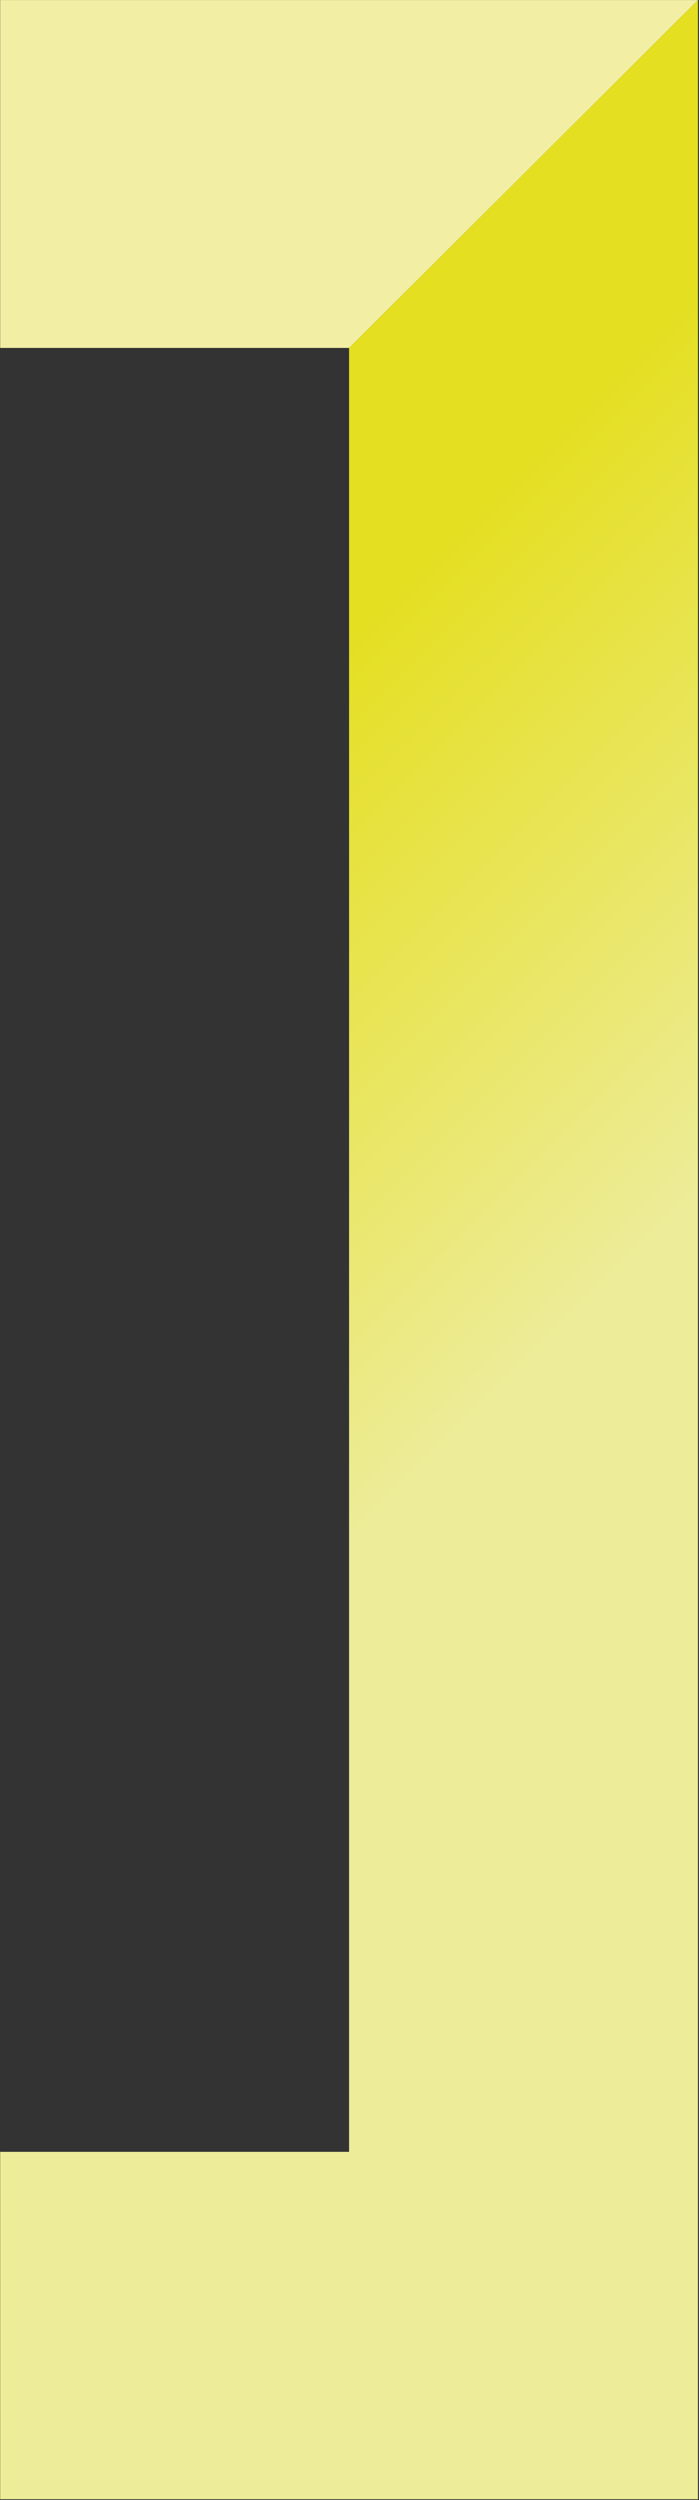
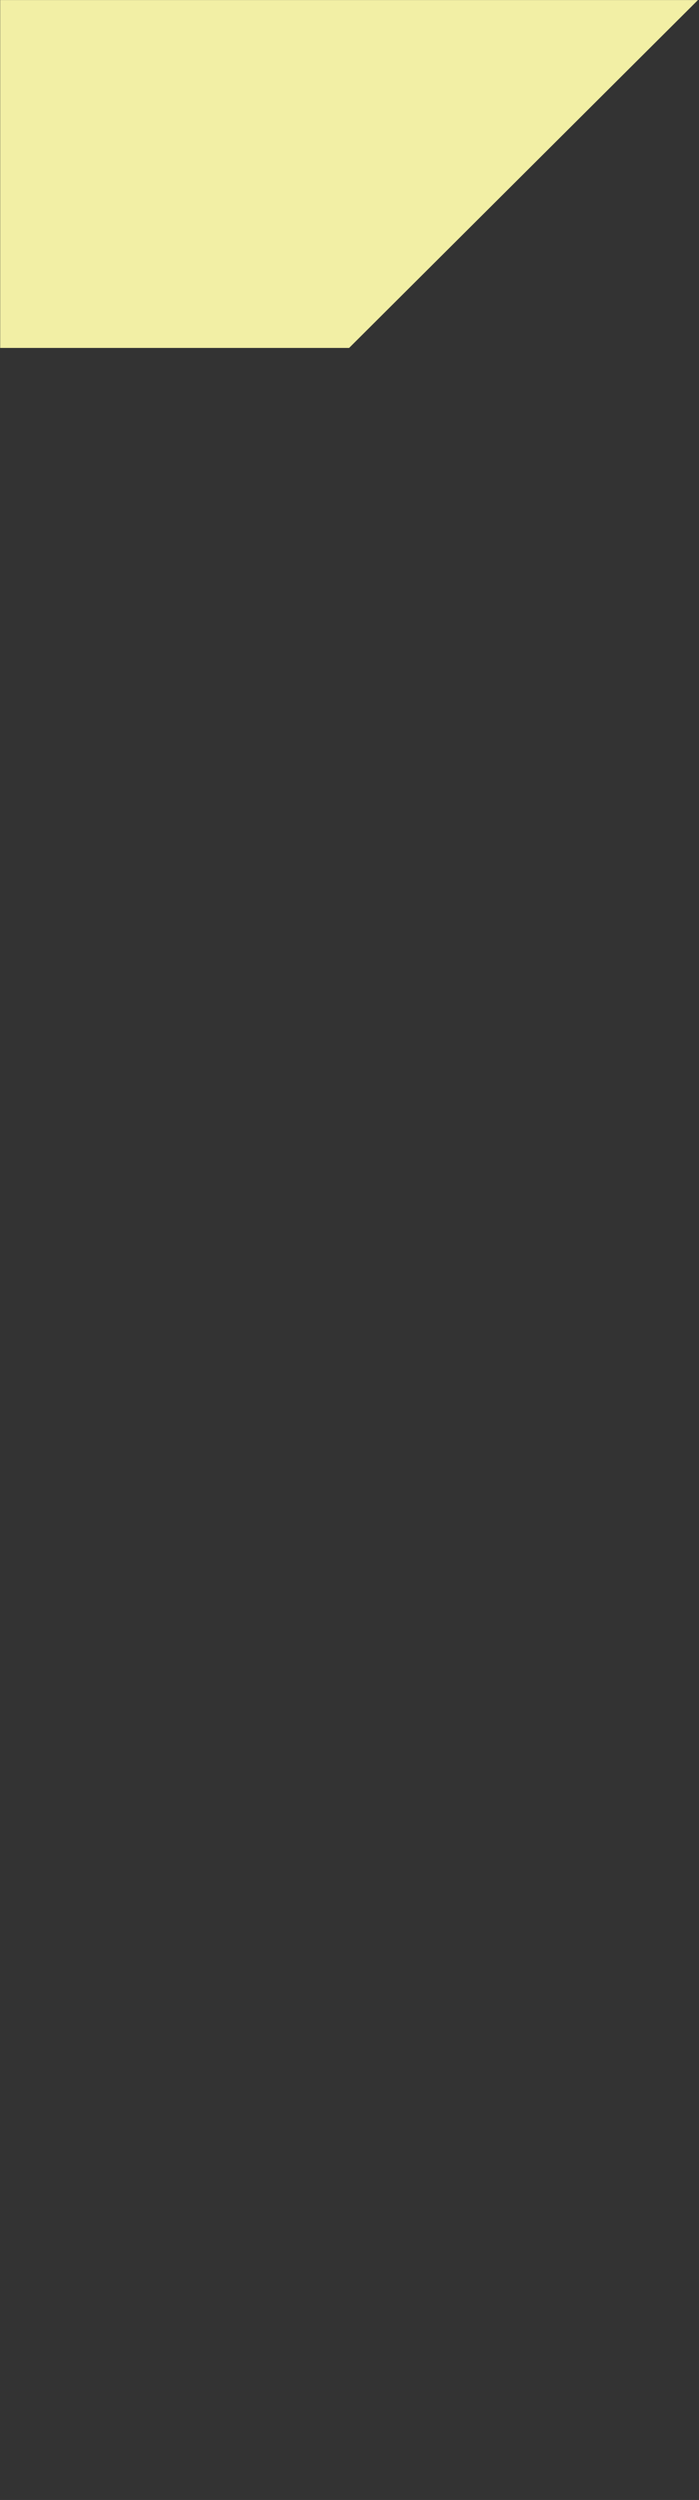
<svg xmlns="http://www.w3.org/2000/svg" width="100%" height="100%" viewBox="0 0 311 1112" version="1.1" xml:space="preserve" style="fill-rule:evenodd;clip-rule:evenodd;stroke-linejoin:round;stroke-miterlimit:2;">
  <rect x="0" y="0" width="311" height="1112" fill="#333333" stroke="none" />
  <g transform="matrix(4.167,0,0,4.167,-1116.55,-277.633)">
    <path d="M267.972,66.632L267.972,103.767L305.225,103.767L342.474,66.632L267.972,66.632Z" style="fill:rgb(242,239,165);fill-rule:nonzero;" />
  </g>
  <g transform="matrix(4.167,0,0,4.167,-1116.55,-277.633)">
    <clipPath id="_clip1">
-       <path d="M305.223,370.655L134.586,200.018L305.223,29.382L475.86,200.018L305.223,370.655Z" />
-     </clipPath>
+       </clipPath>
    <g clip-path="url(#_clip1)">
-       <path d="M305.222,103.768L305.222,296.324L267.972,296.324L267.972,333.404L342.474,333.404L342.474,66.633L305.222,103.768Z" style="fill:url(#_Linear2);" />
+       <path d="M305.222,103.768L305.222,296.324L267.972,333.404L342.474,333.404L342.474,66.633L305.222,103.768Z" style="fill:url(#_Linear2);" />
    </g>
  </g>
  <defs>
    <linearGradient id="_Linear2" x1="0" y1="0" x2="1" y2="0" gradientUnits="userSpaceOnUse" gradientTransform="matrix(-48.718,-48.718,48.718,-48.718,321.159,215.953)">
      <stop offset="0" style="stop-color:rgb(237,236,153);stop-opacity:1" />
      <stop offset="1" style="stop-color:rgb(229,223,33);stop-opacity:1" />
    </linearGradient>
  </defs>
</svg>